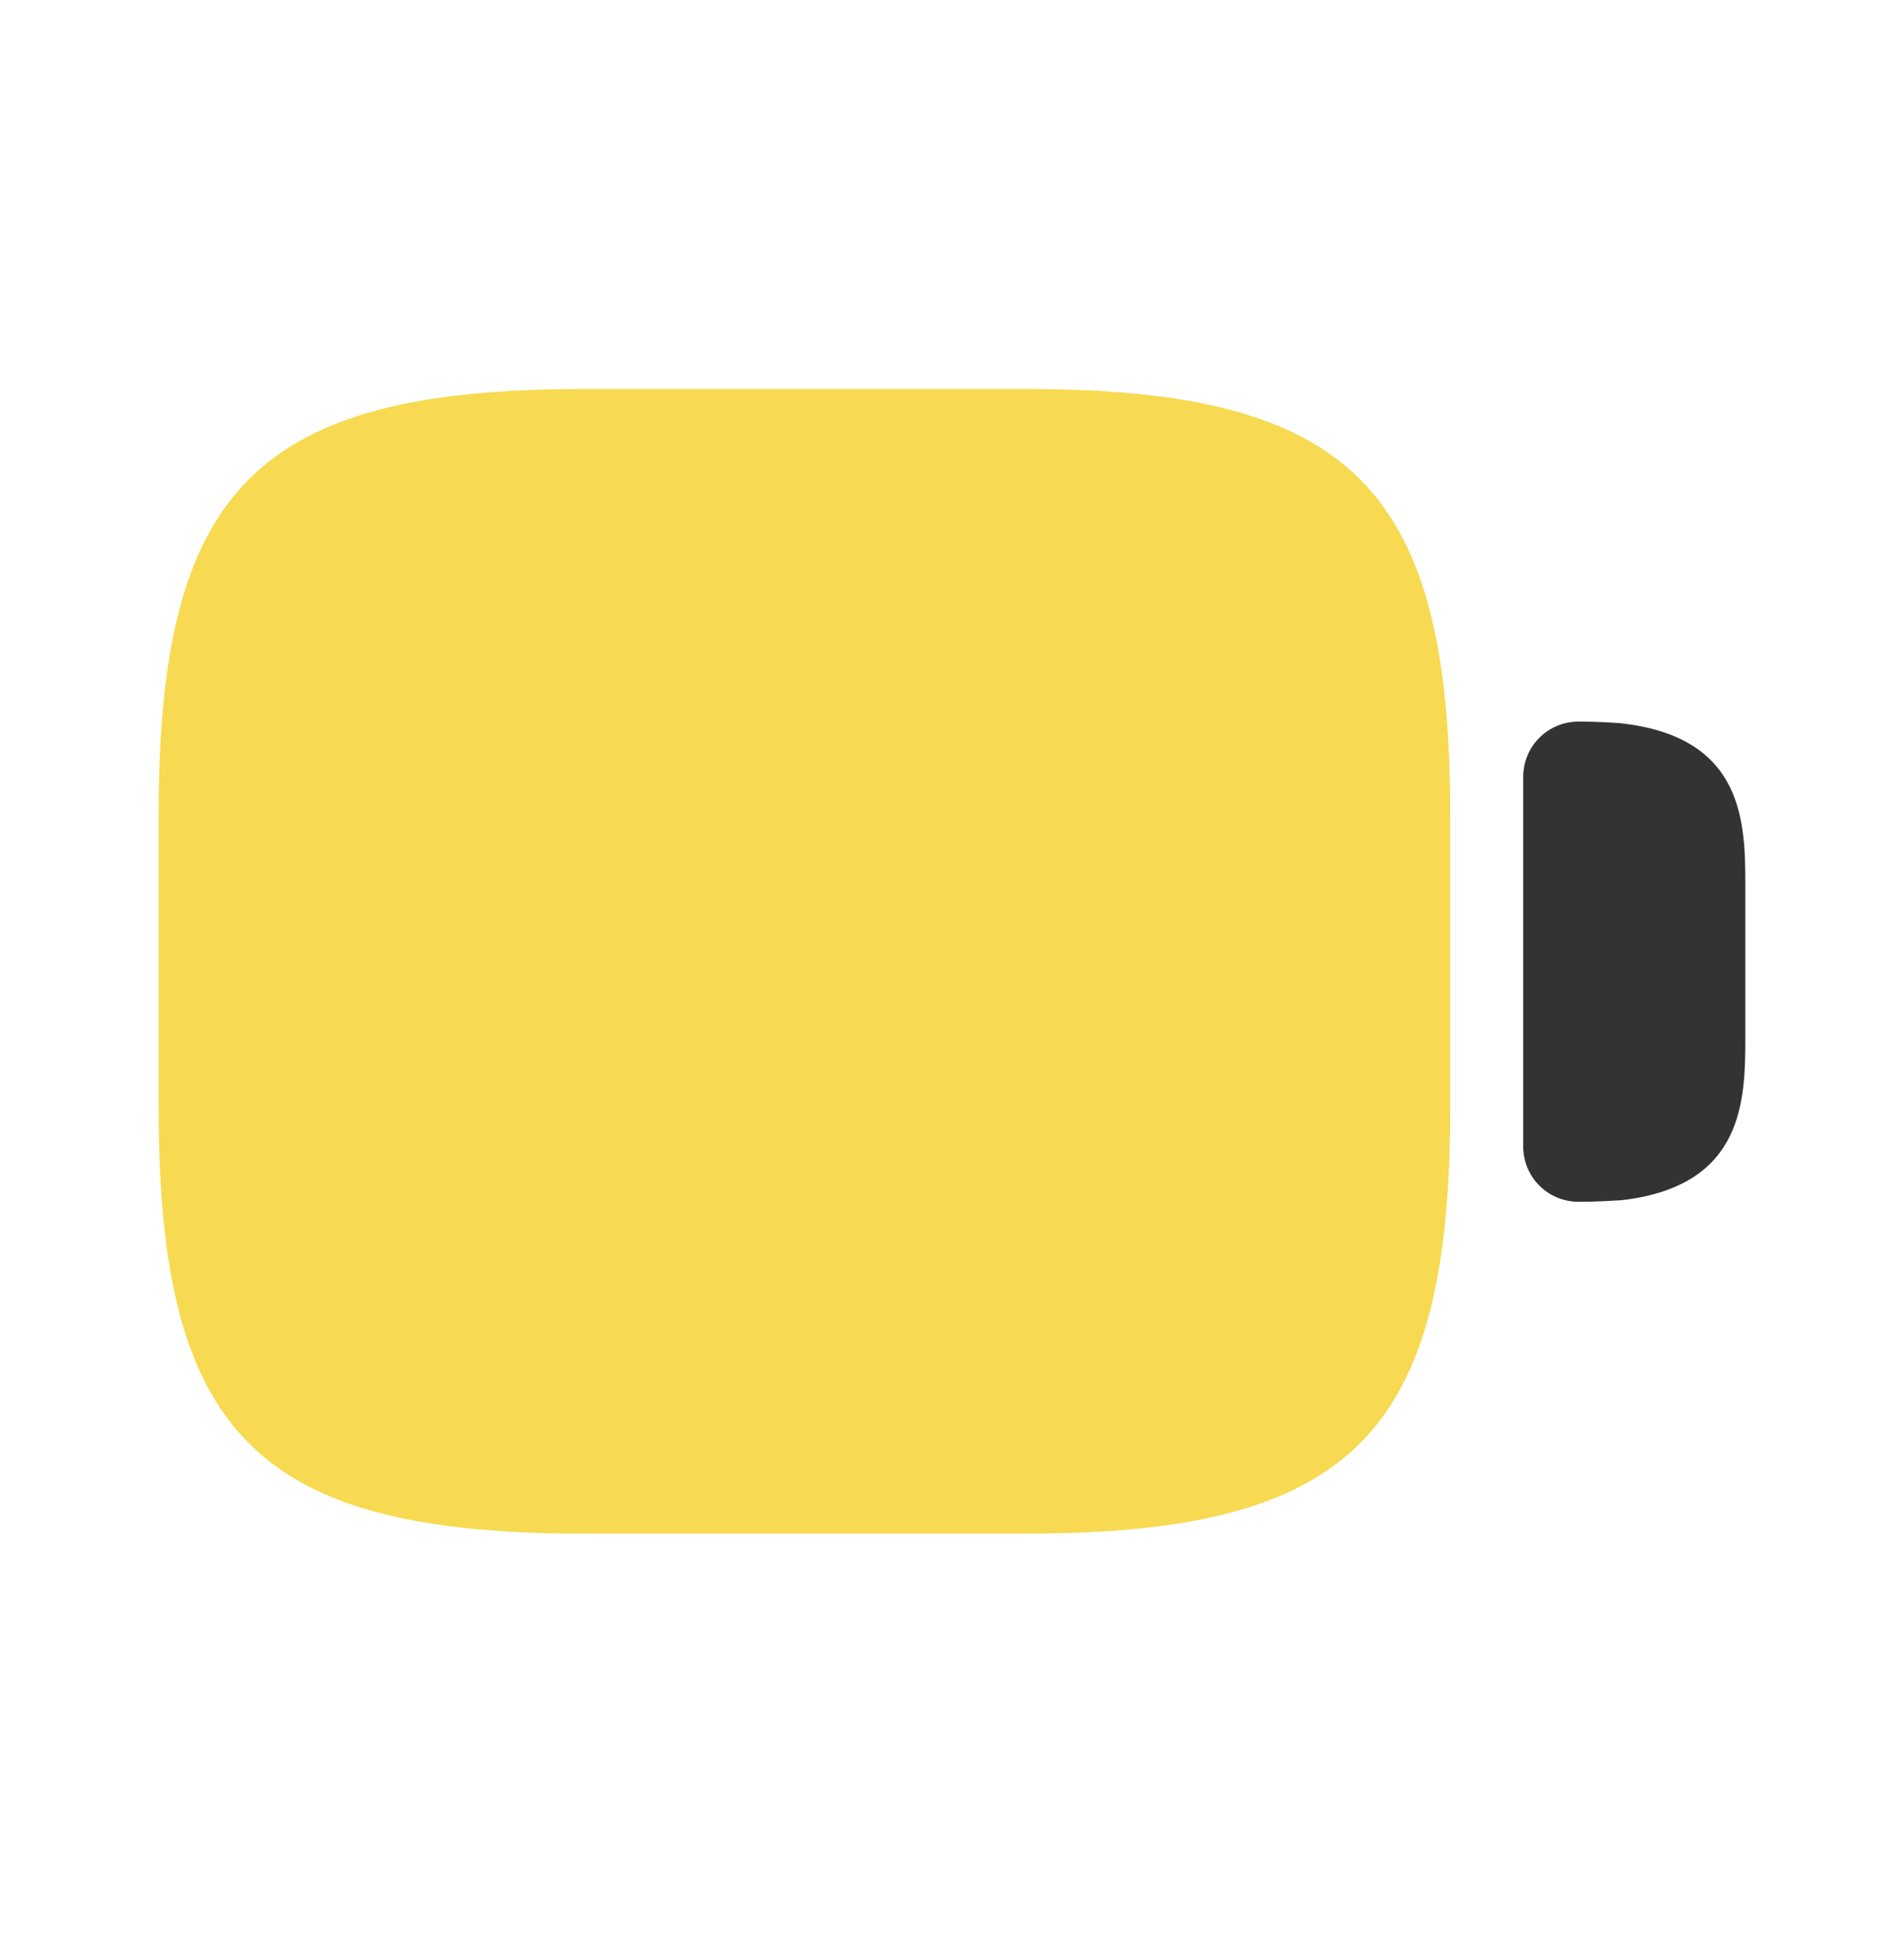
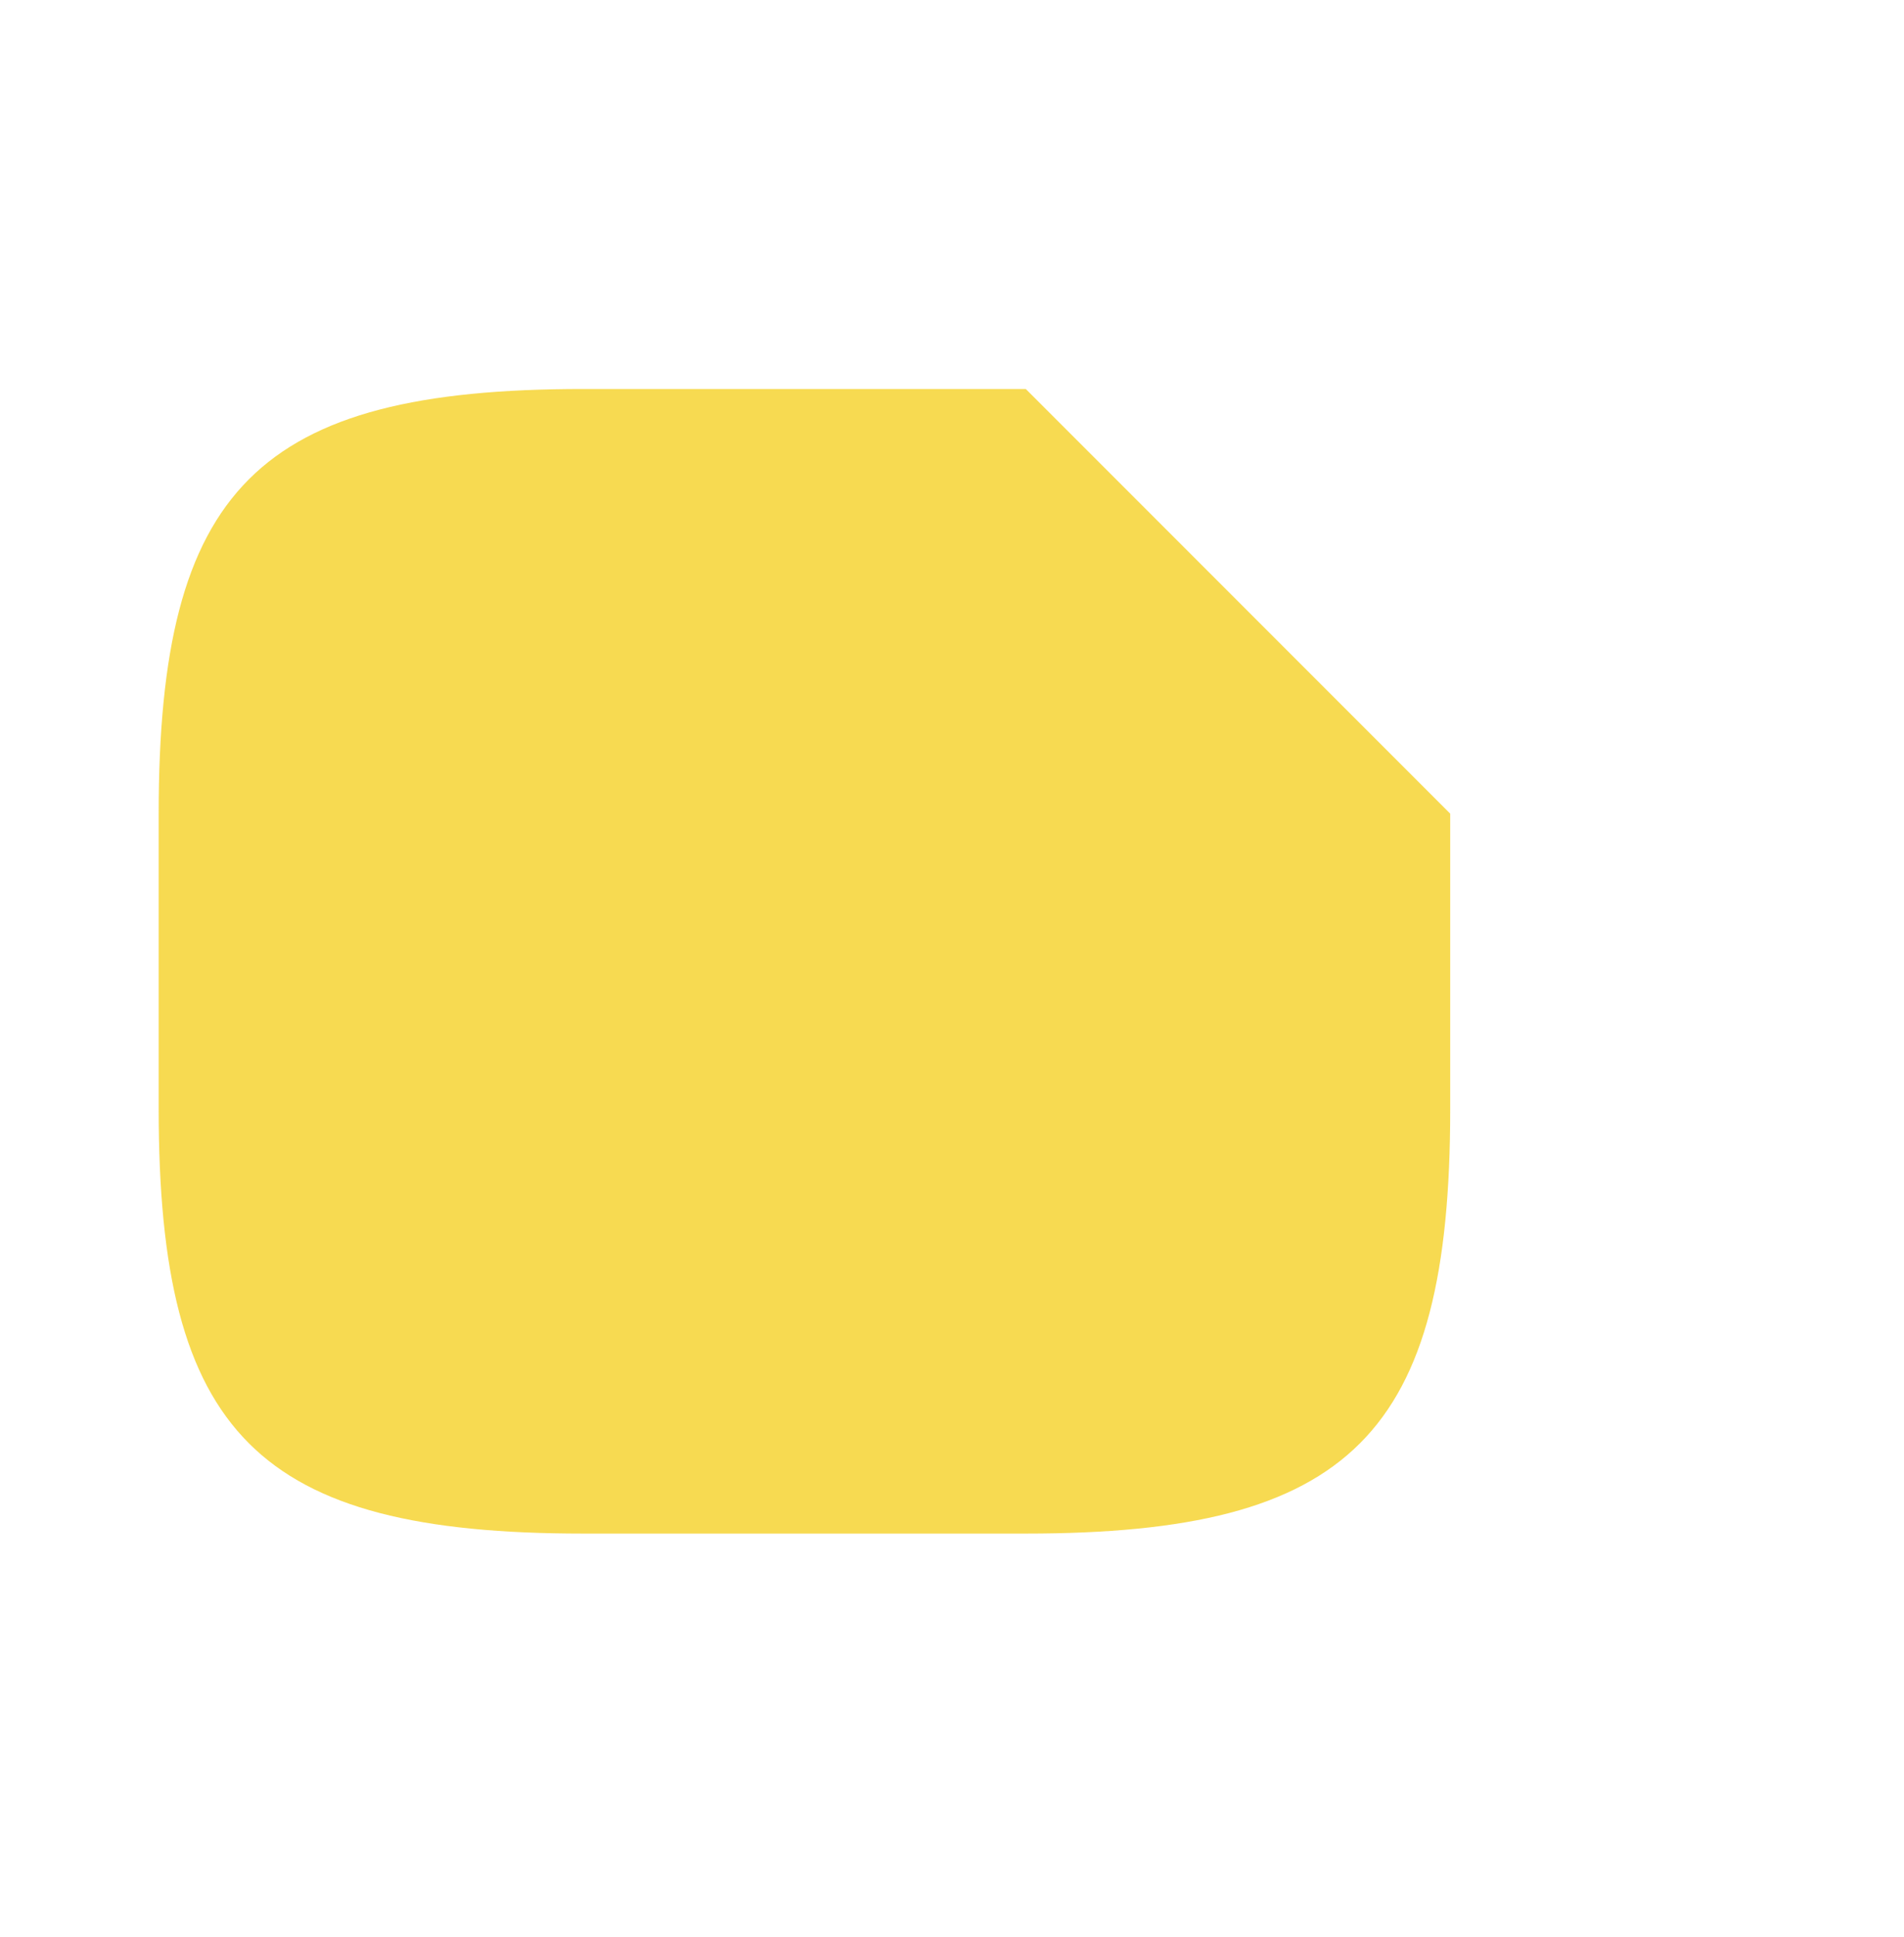
<svg xmlns="http://www.w3.org/2000/svg" width="60" height="61" viewBox="0 0 60 61" fill="none">
-   <path opacity="0.8" d="M32.325 12.252H18.375C8.125 12.252 5 15.377 5 25.627V34.927C5 45.177 8.125 48.302 18.375 48.302H32.325C42.575 48.302 45.7 45.177 45.7 34.927V25.627C45.7 15.377 42.575 12.252 32.325 12.252Z" fill="#F5D126" />
-   <path d="M51.05 22.777C50.7 22.752 50.25 22.727 49.75 22.727C48.775 22.727 48 23.502 48 24.477V36.102C48 37.077 48.775 37.852 49.75 37.852C50.25 37.852 50.675 37.827 51.1 37.802C55 37.352 55 34.602 55 32.602V27.952C55 25.952 55 23.202 51.05 22.777Z" fill="#333333" />
+   <path opacity="0.8" d="M32.325 12.252H18.375C8.125 12.252 5 15.377 5 25.627V34.927C5 45.177 8.125 48.302 18.375 48.302H32.325C42.575 48.302 45.7 45.177 45.7 34.927V25.627Z" fill="#F5D126" />
</svg>